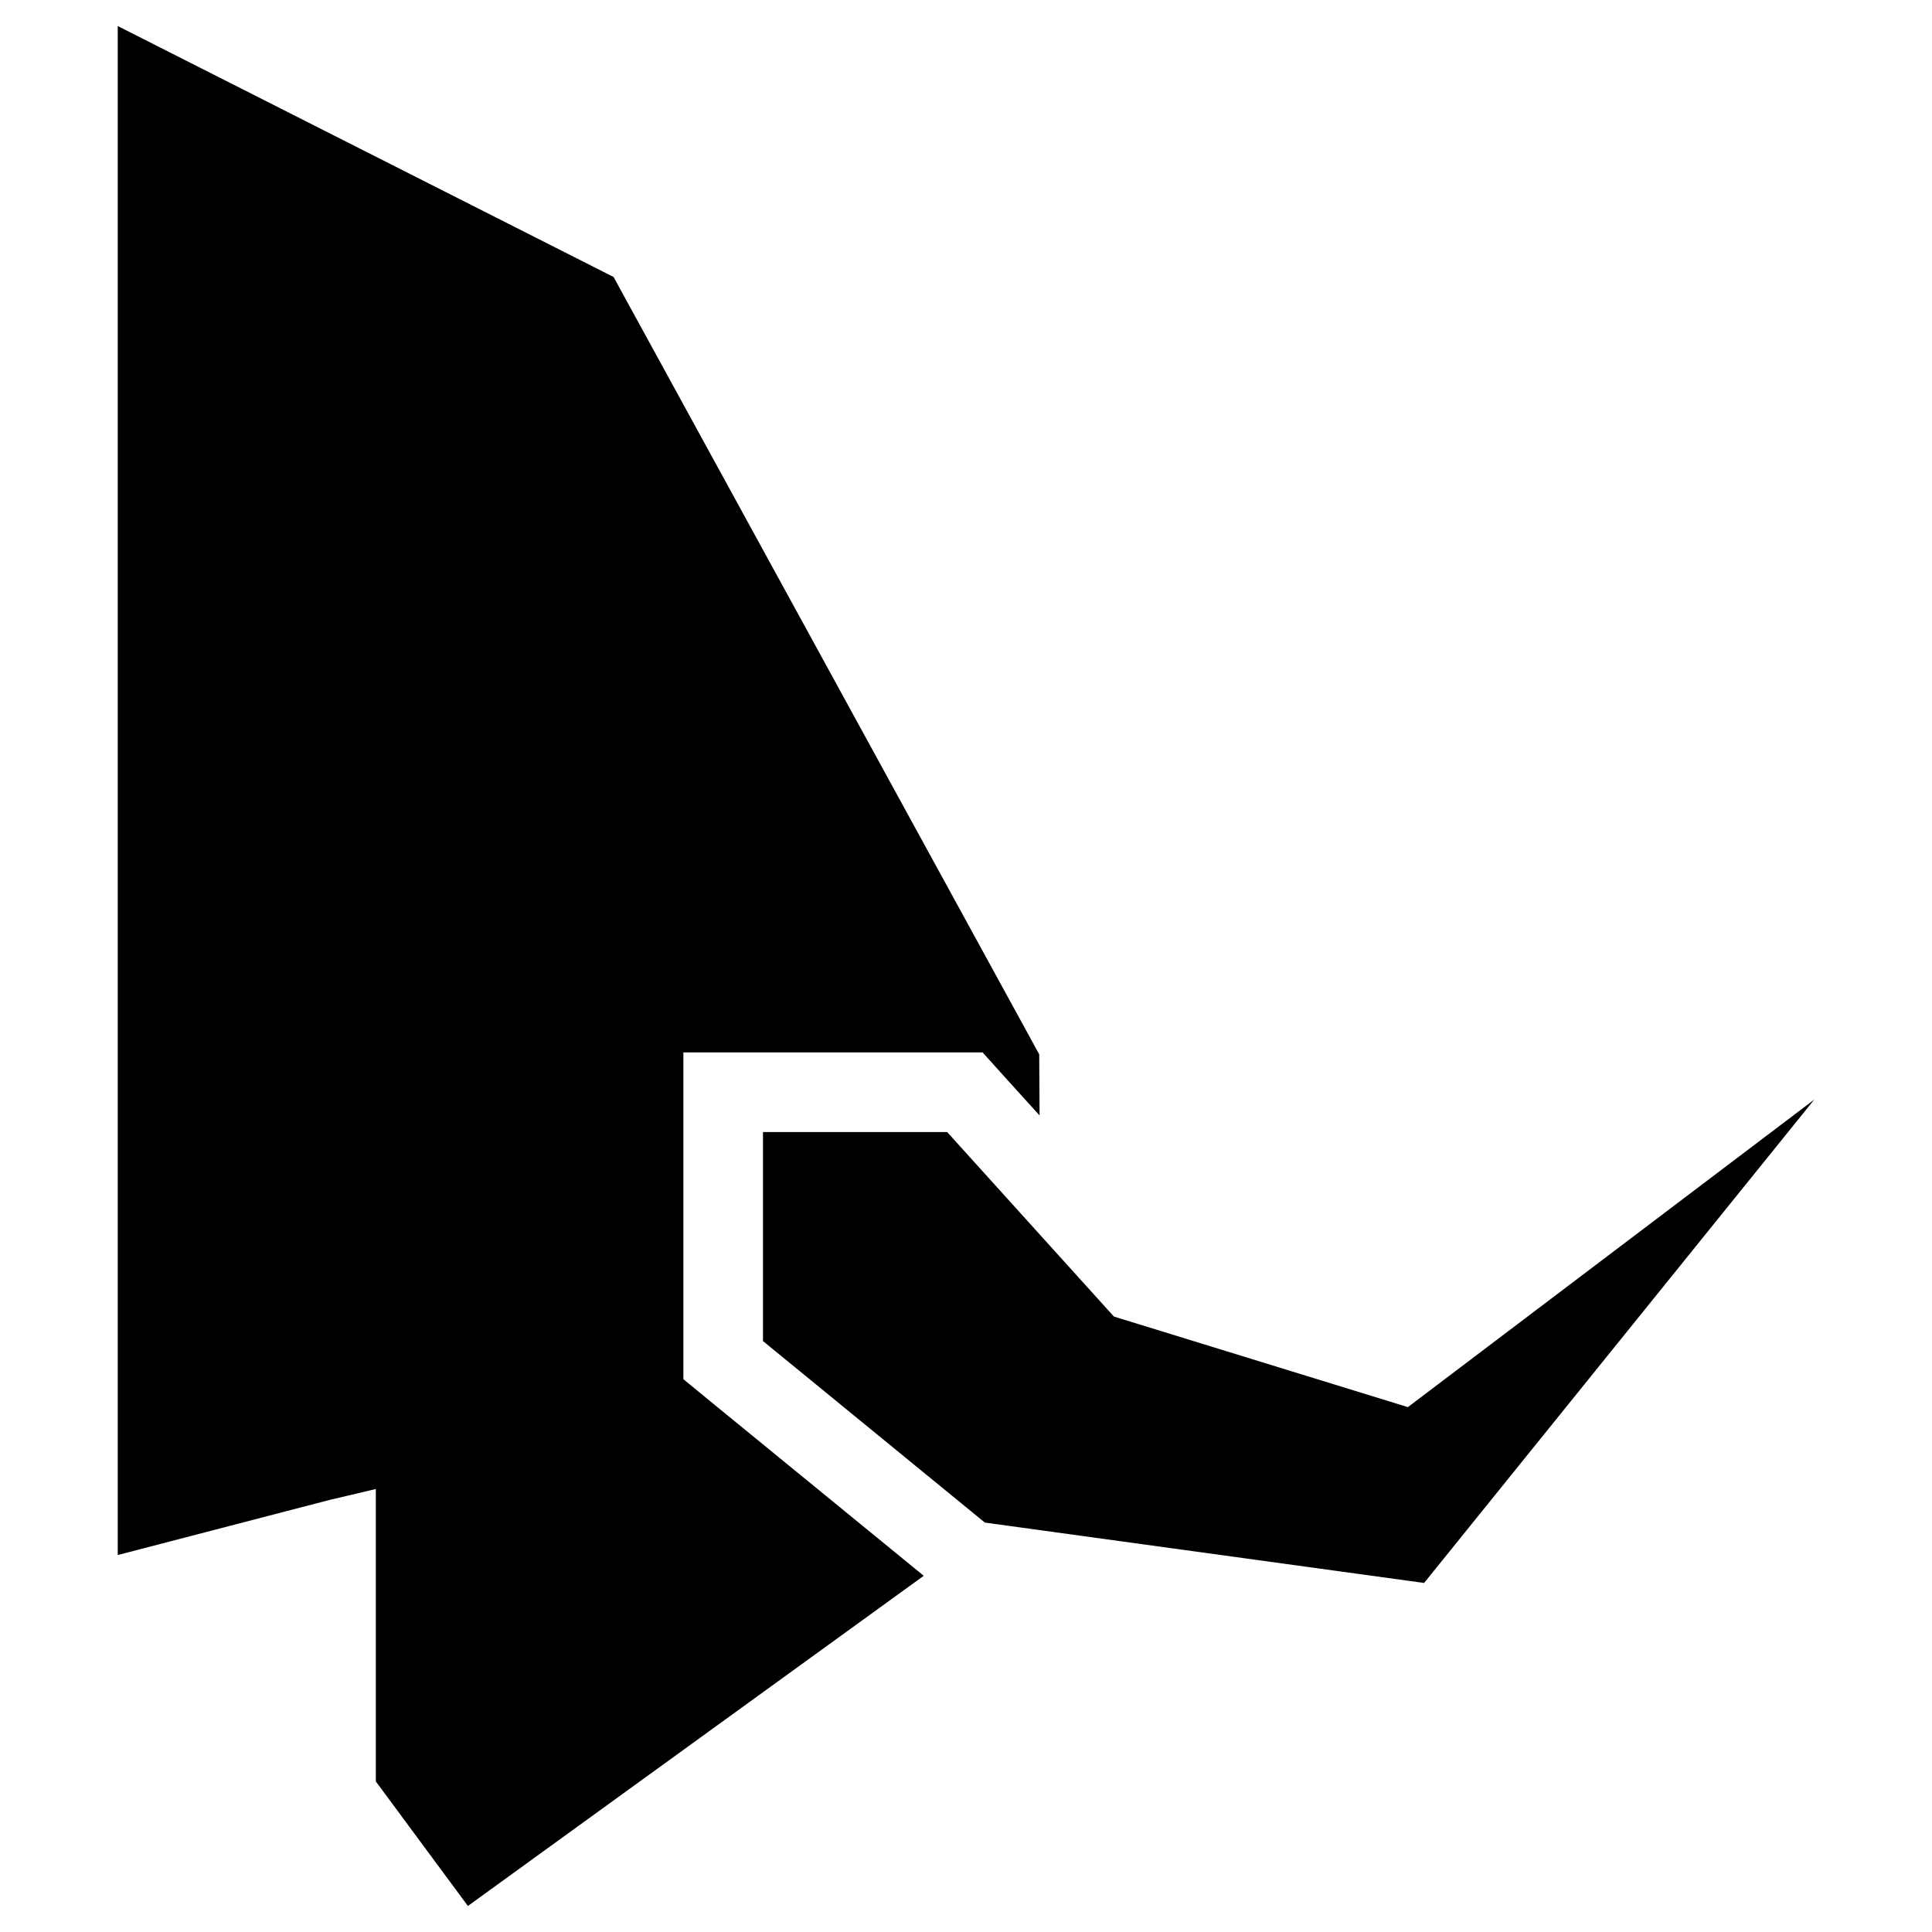
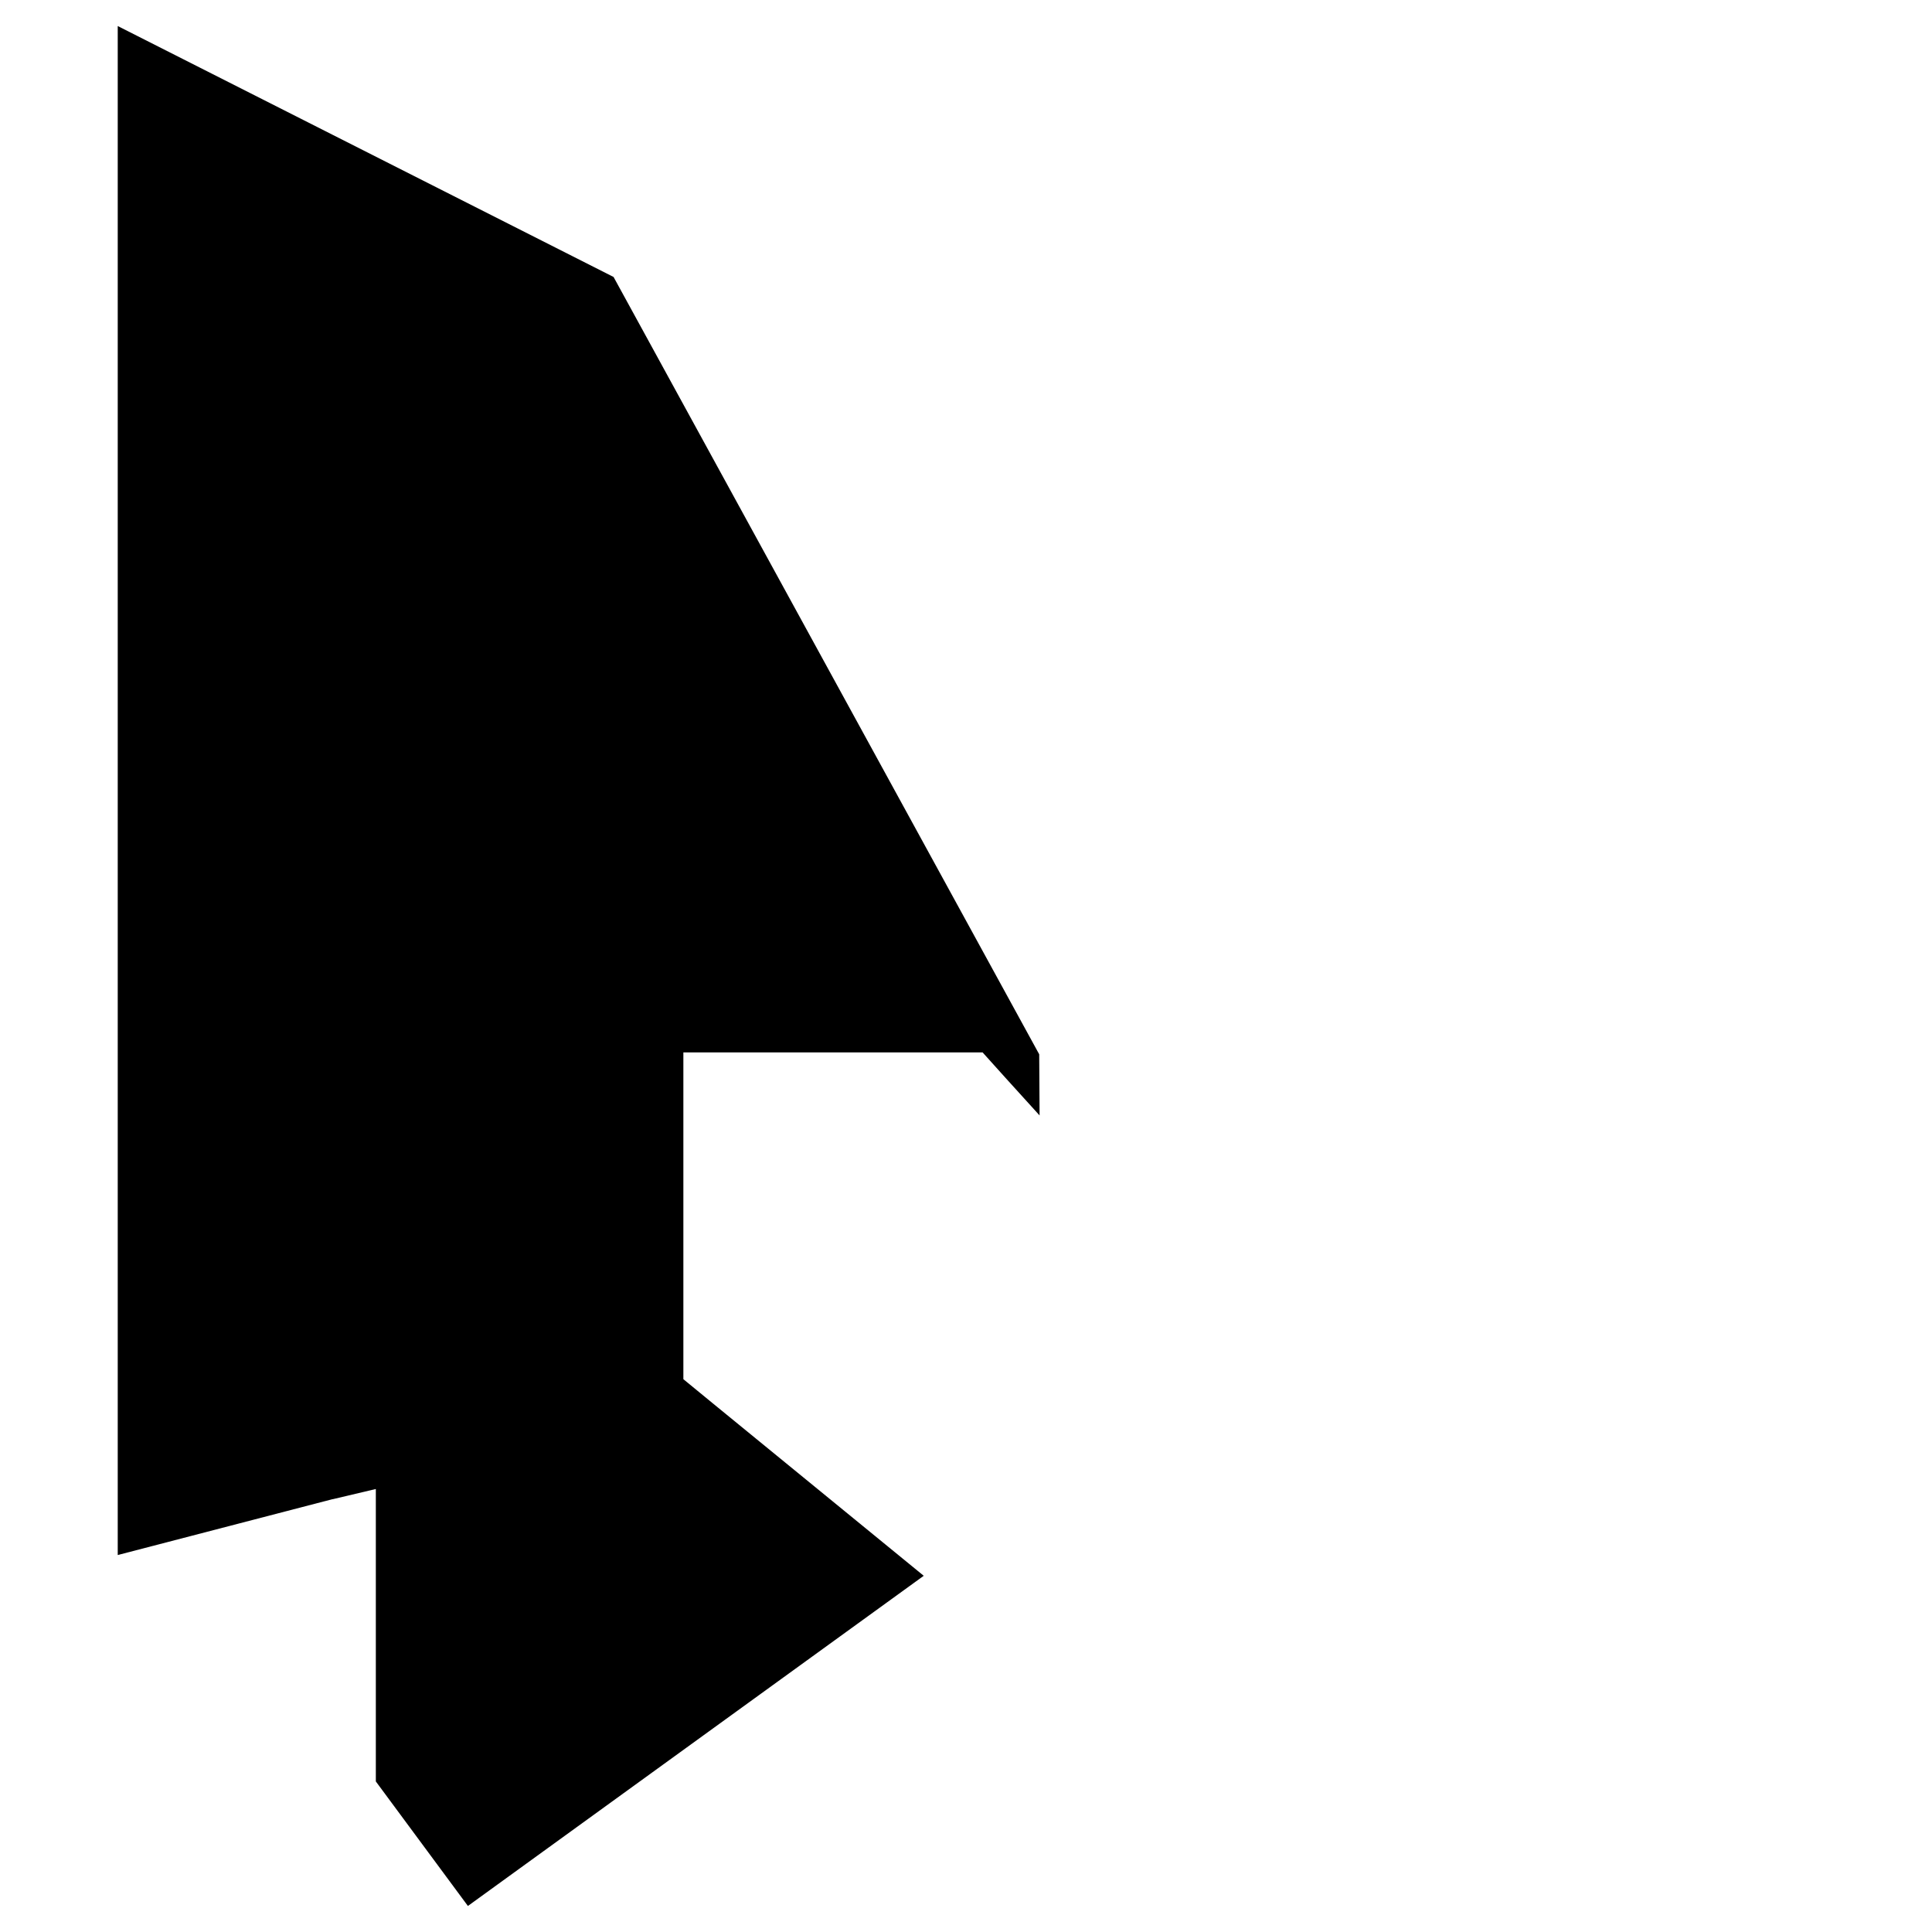
<svg xmlns="http://www.w3.org/2000/svg" version="1.1" width="512" height="512">
  <svg version="1.1" id="SvgjsSvg1000" x="0px" y="0px" viewBox="0 0 512 512" style="enable-background:new 0 0 512 512;" xml:space="preserve">
    <style type="text/css">
	@media (prefers-color-scheme: light) { .st0{fill:#393939;} }@media (prefers-color-scheme: dark) { .st0{fill:#efefef;} }
</style>
    <path class="st0" d="M275.5,295.6l-8.8-9.7l-6.3-7h-79.3v86.6l7.8,6.4l55.9,45.7L124,505.1l-24.4-33v-77.5l-11.4,2.7l-0.1,0l-56.9,14.8V6.9l56.9,28.8l74.5,37.7l112.8,206L275.5,295.6z" />
-     <path class="st0" d="M480.8,291.4L377.4,419.5l-116.4-16l-58.8-48.1V300H251l44.2,48.9l77.9,24L480.8,291.4z" />
  </svg>
</svg>